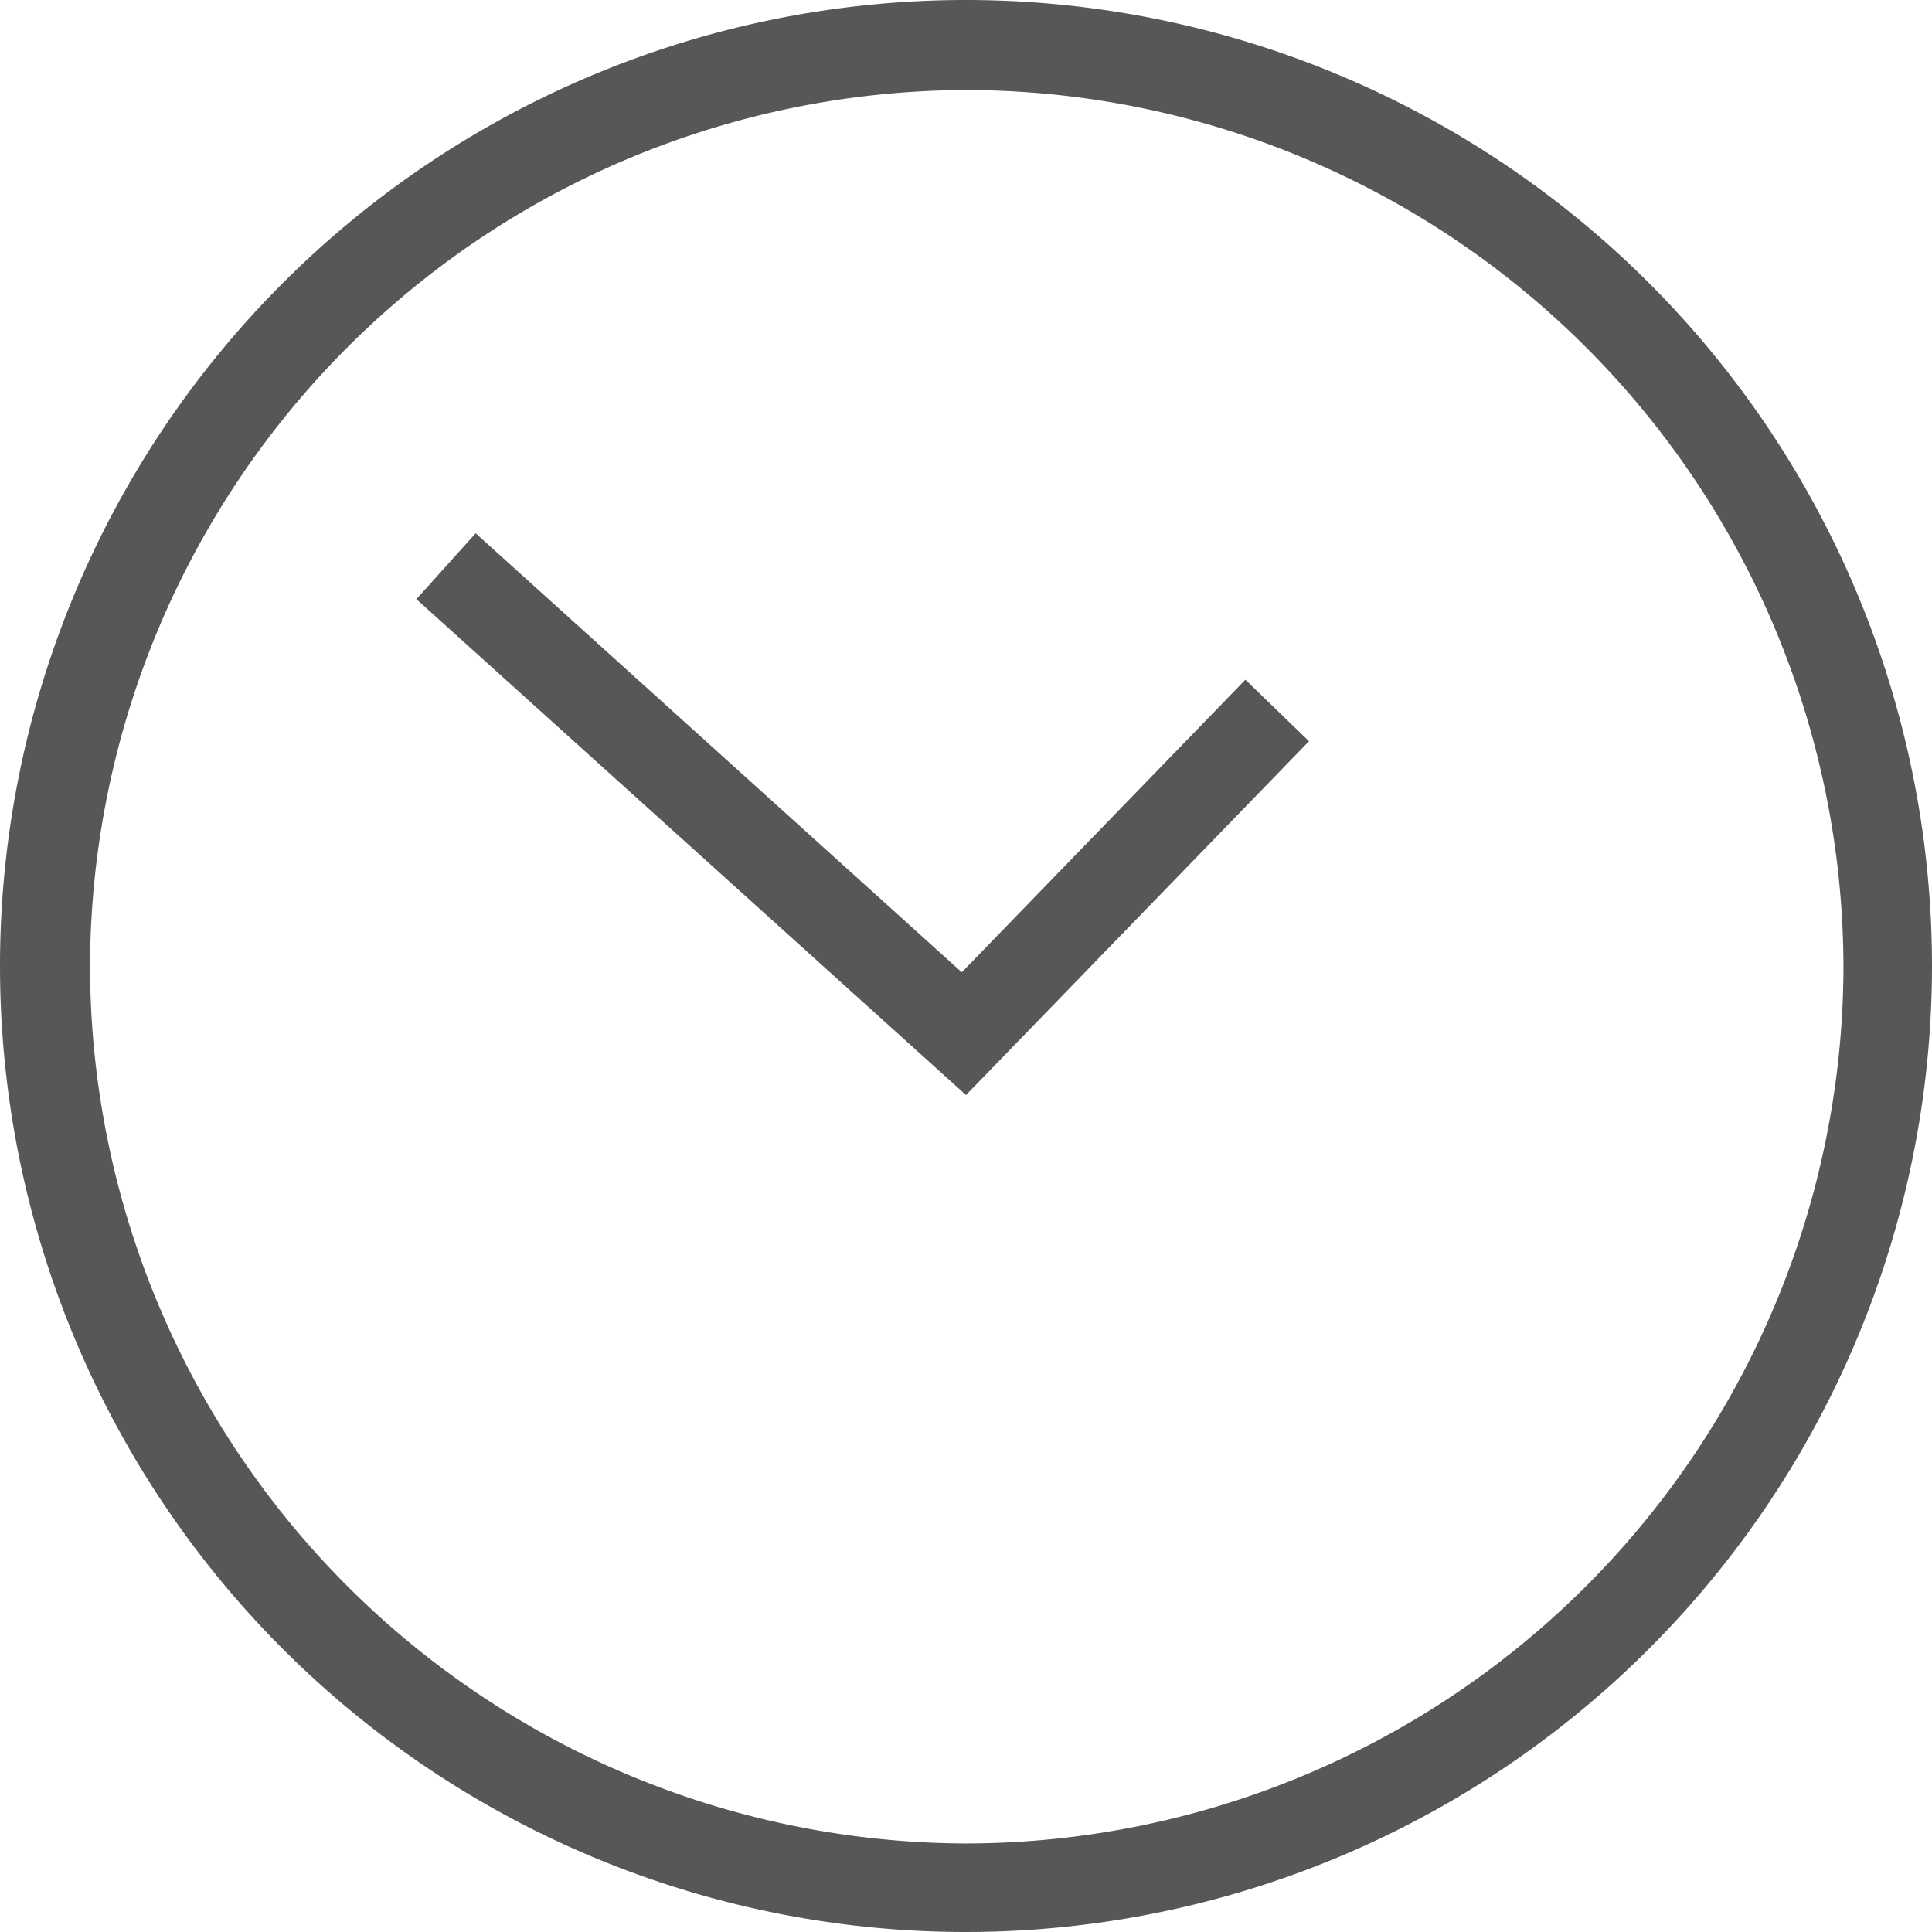
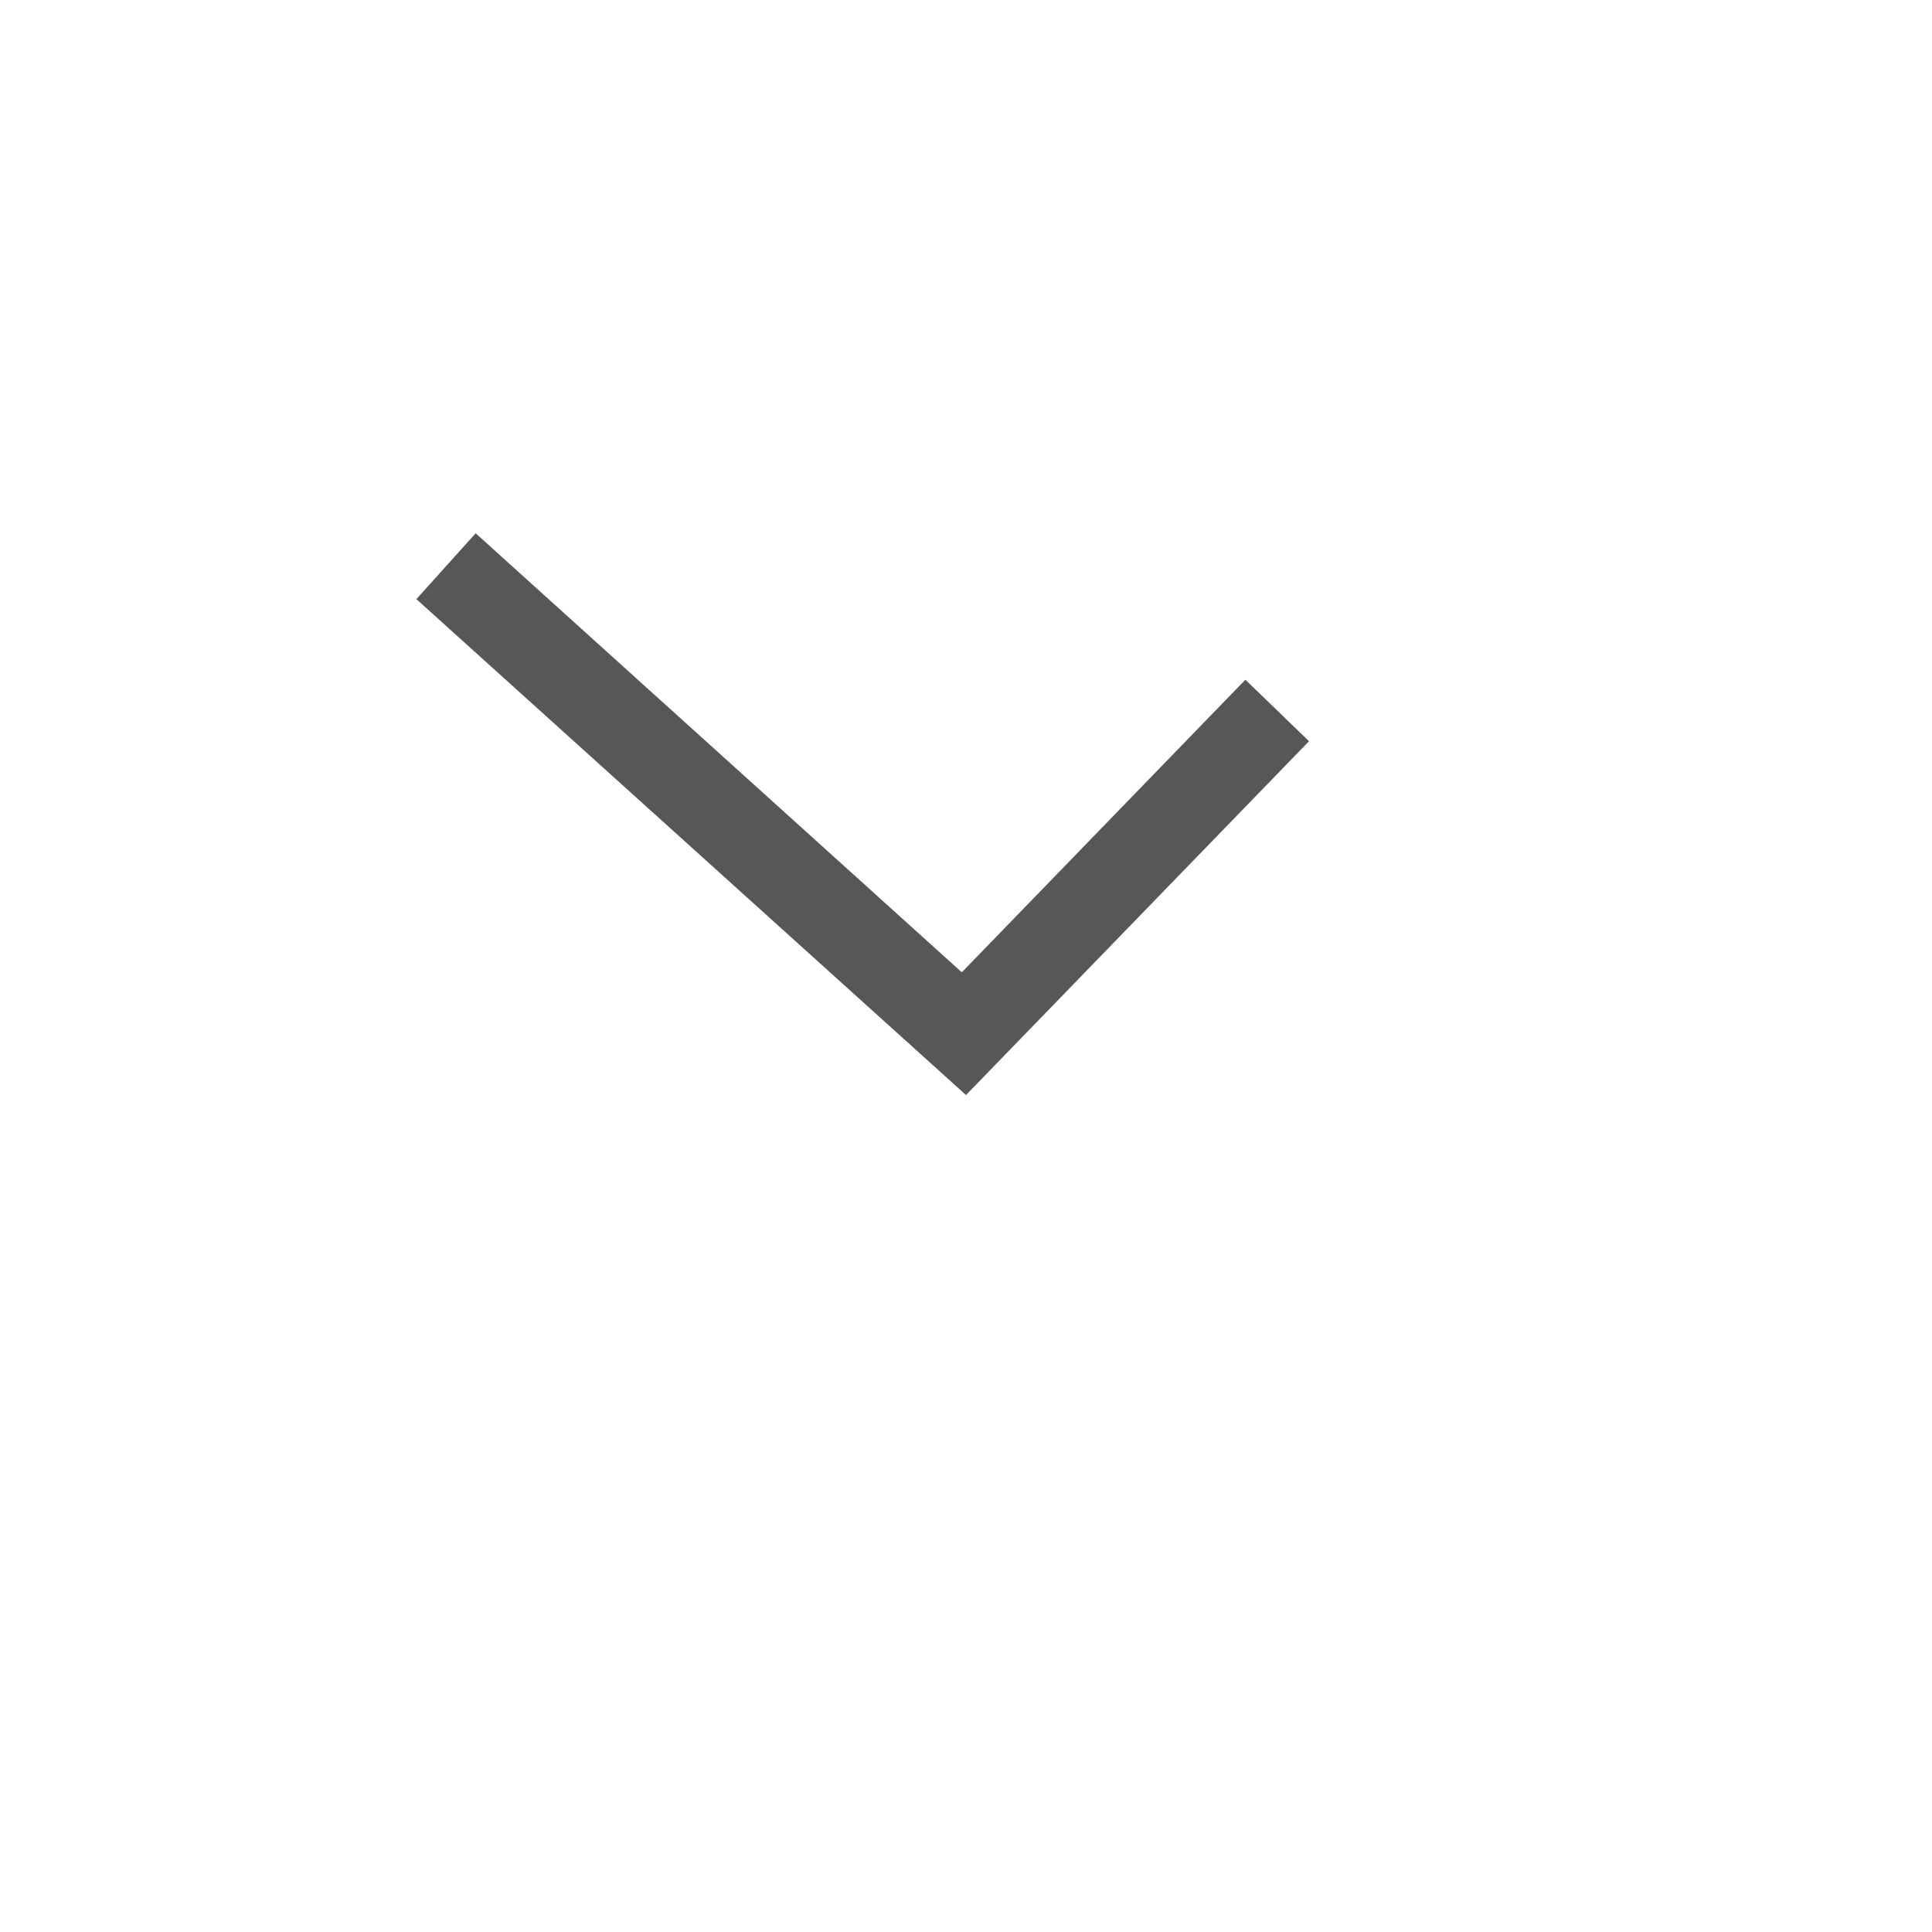
<svg xmlns="http://www.w3.org/2000/svg" viewBox="0 0 64.38 64.38">
  <defs>
    <style>.cls-1{fill:#575756;}</style>
  </defs>
  <g id="Capa_2" data-name="Capa 2">
    <g id="Capa_2-2" data-name="Capa 2">
      <polygon class="cls-1" points="13.87 19.96 13.88 19.96 15.85 17.77 32.05 32.4 41.5 22.65 43.62 24.7 32.19 36.49 13.87 19.96 13.87 19.96" />
-       <path class="cls-1" d="M0,32.19A32.19,32.19,0,0,1,32.19,0h0A32.2,32.2,0,0,1,64.38,32.19h0A32.21,32.21,0,0,1,32.19,64.38h0A32.19,32.19,0,0,1,0,32.19Zm3,0A29.28,29.28,0,0,0,32.19,61.43h0A29.28,29.28,0,0,0,61.43,32.19h0A29.28,29.28,0,0,0,32.19,3h0A29.28,29.28,0,0,0,3,32.19Z" />
    </g>
  </g>
</svg>